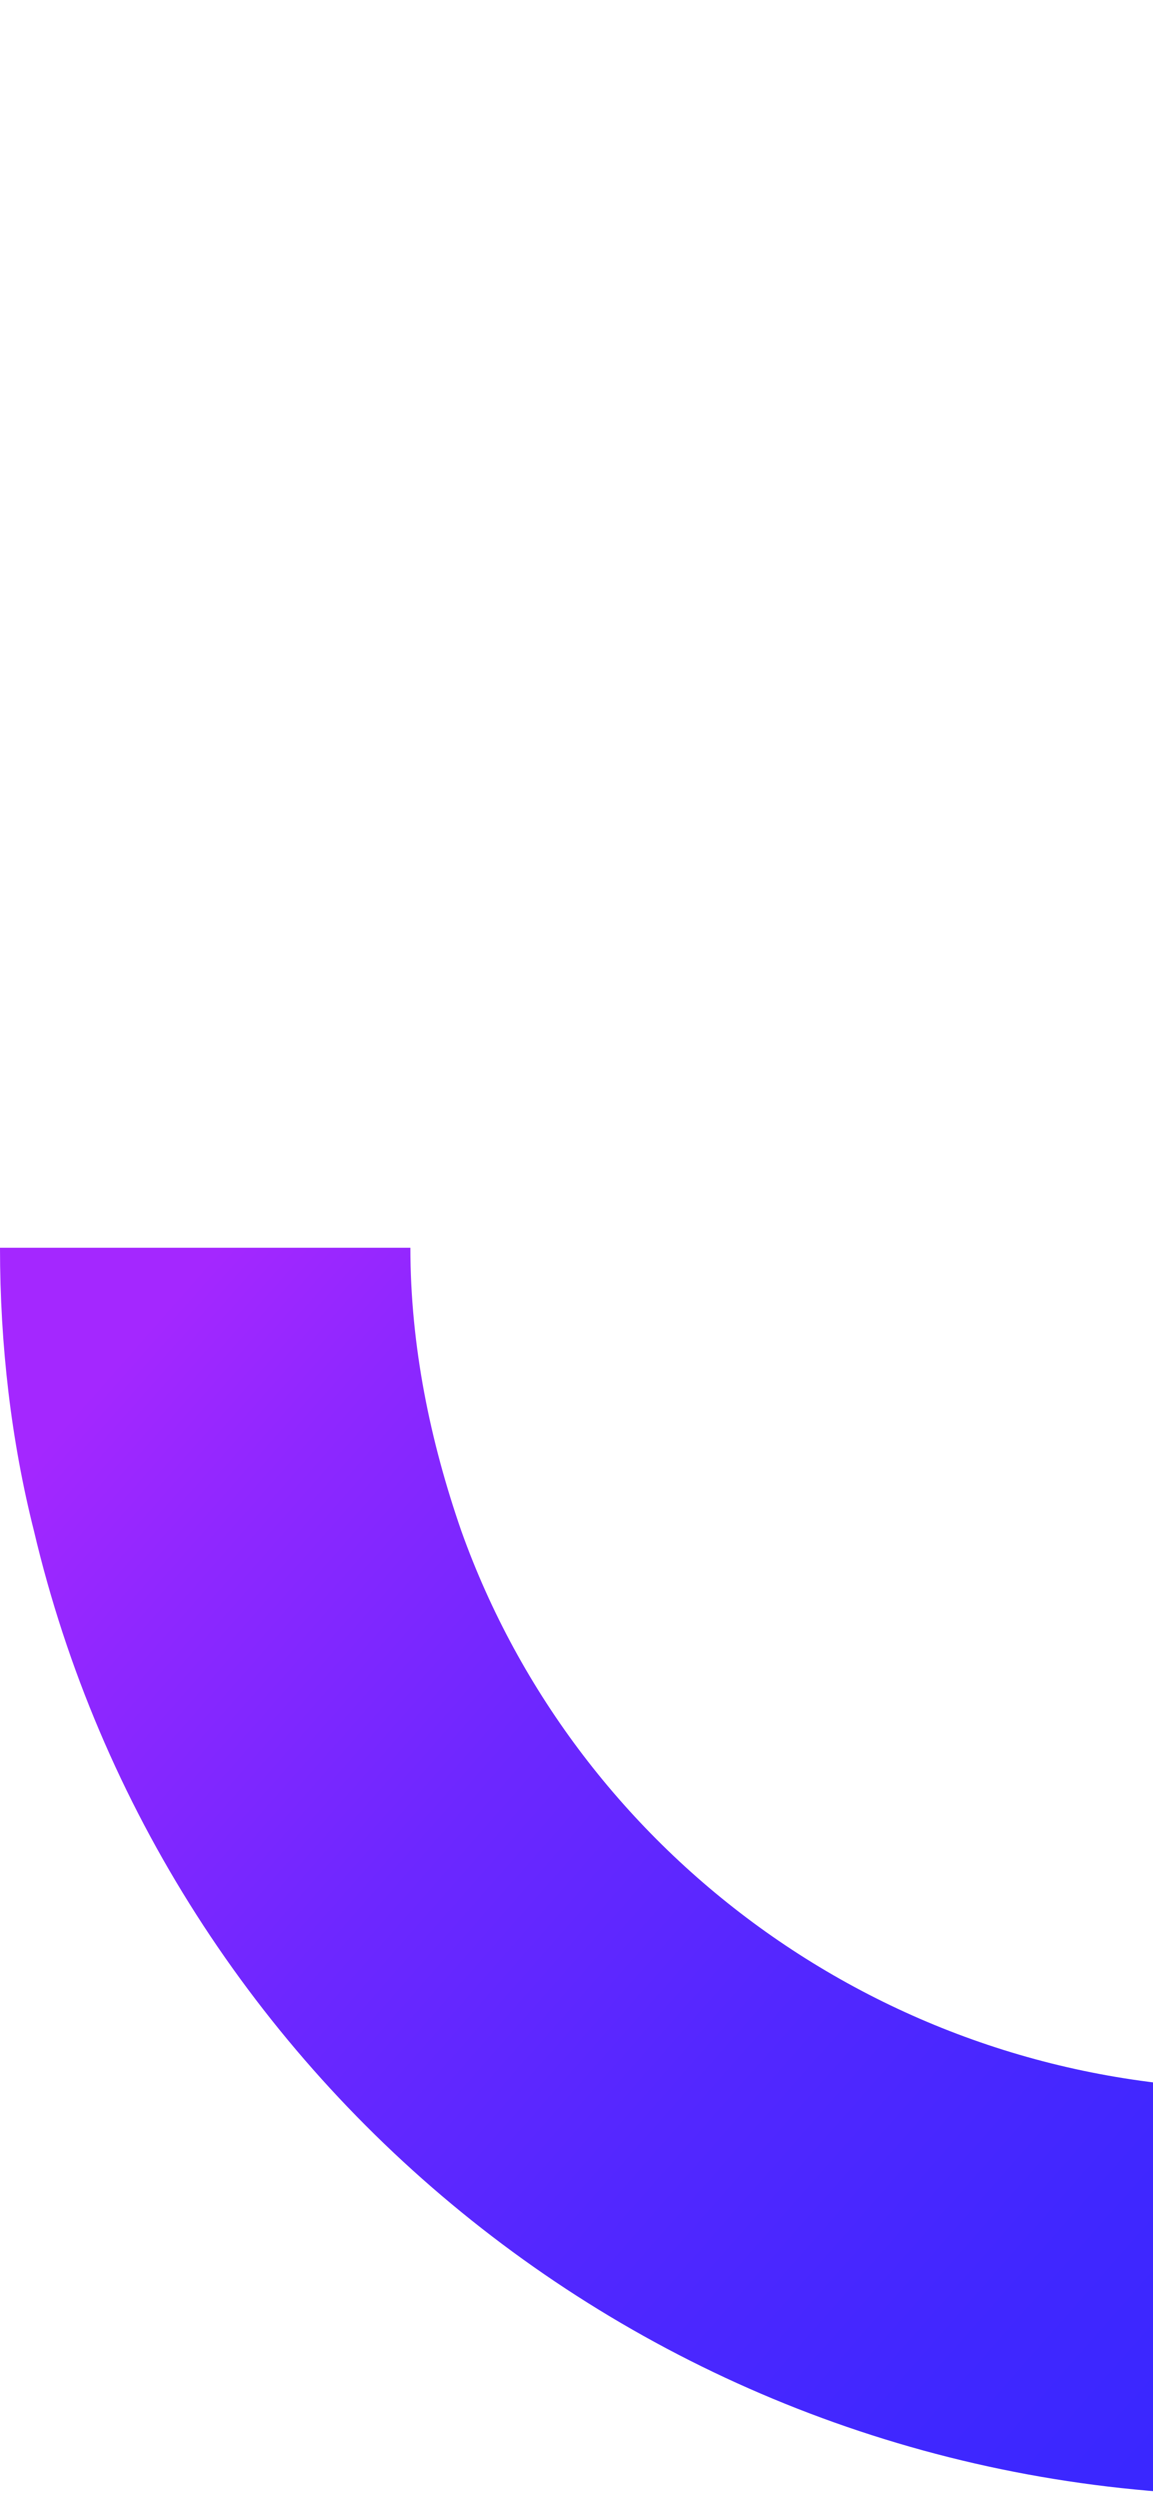
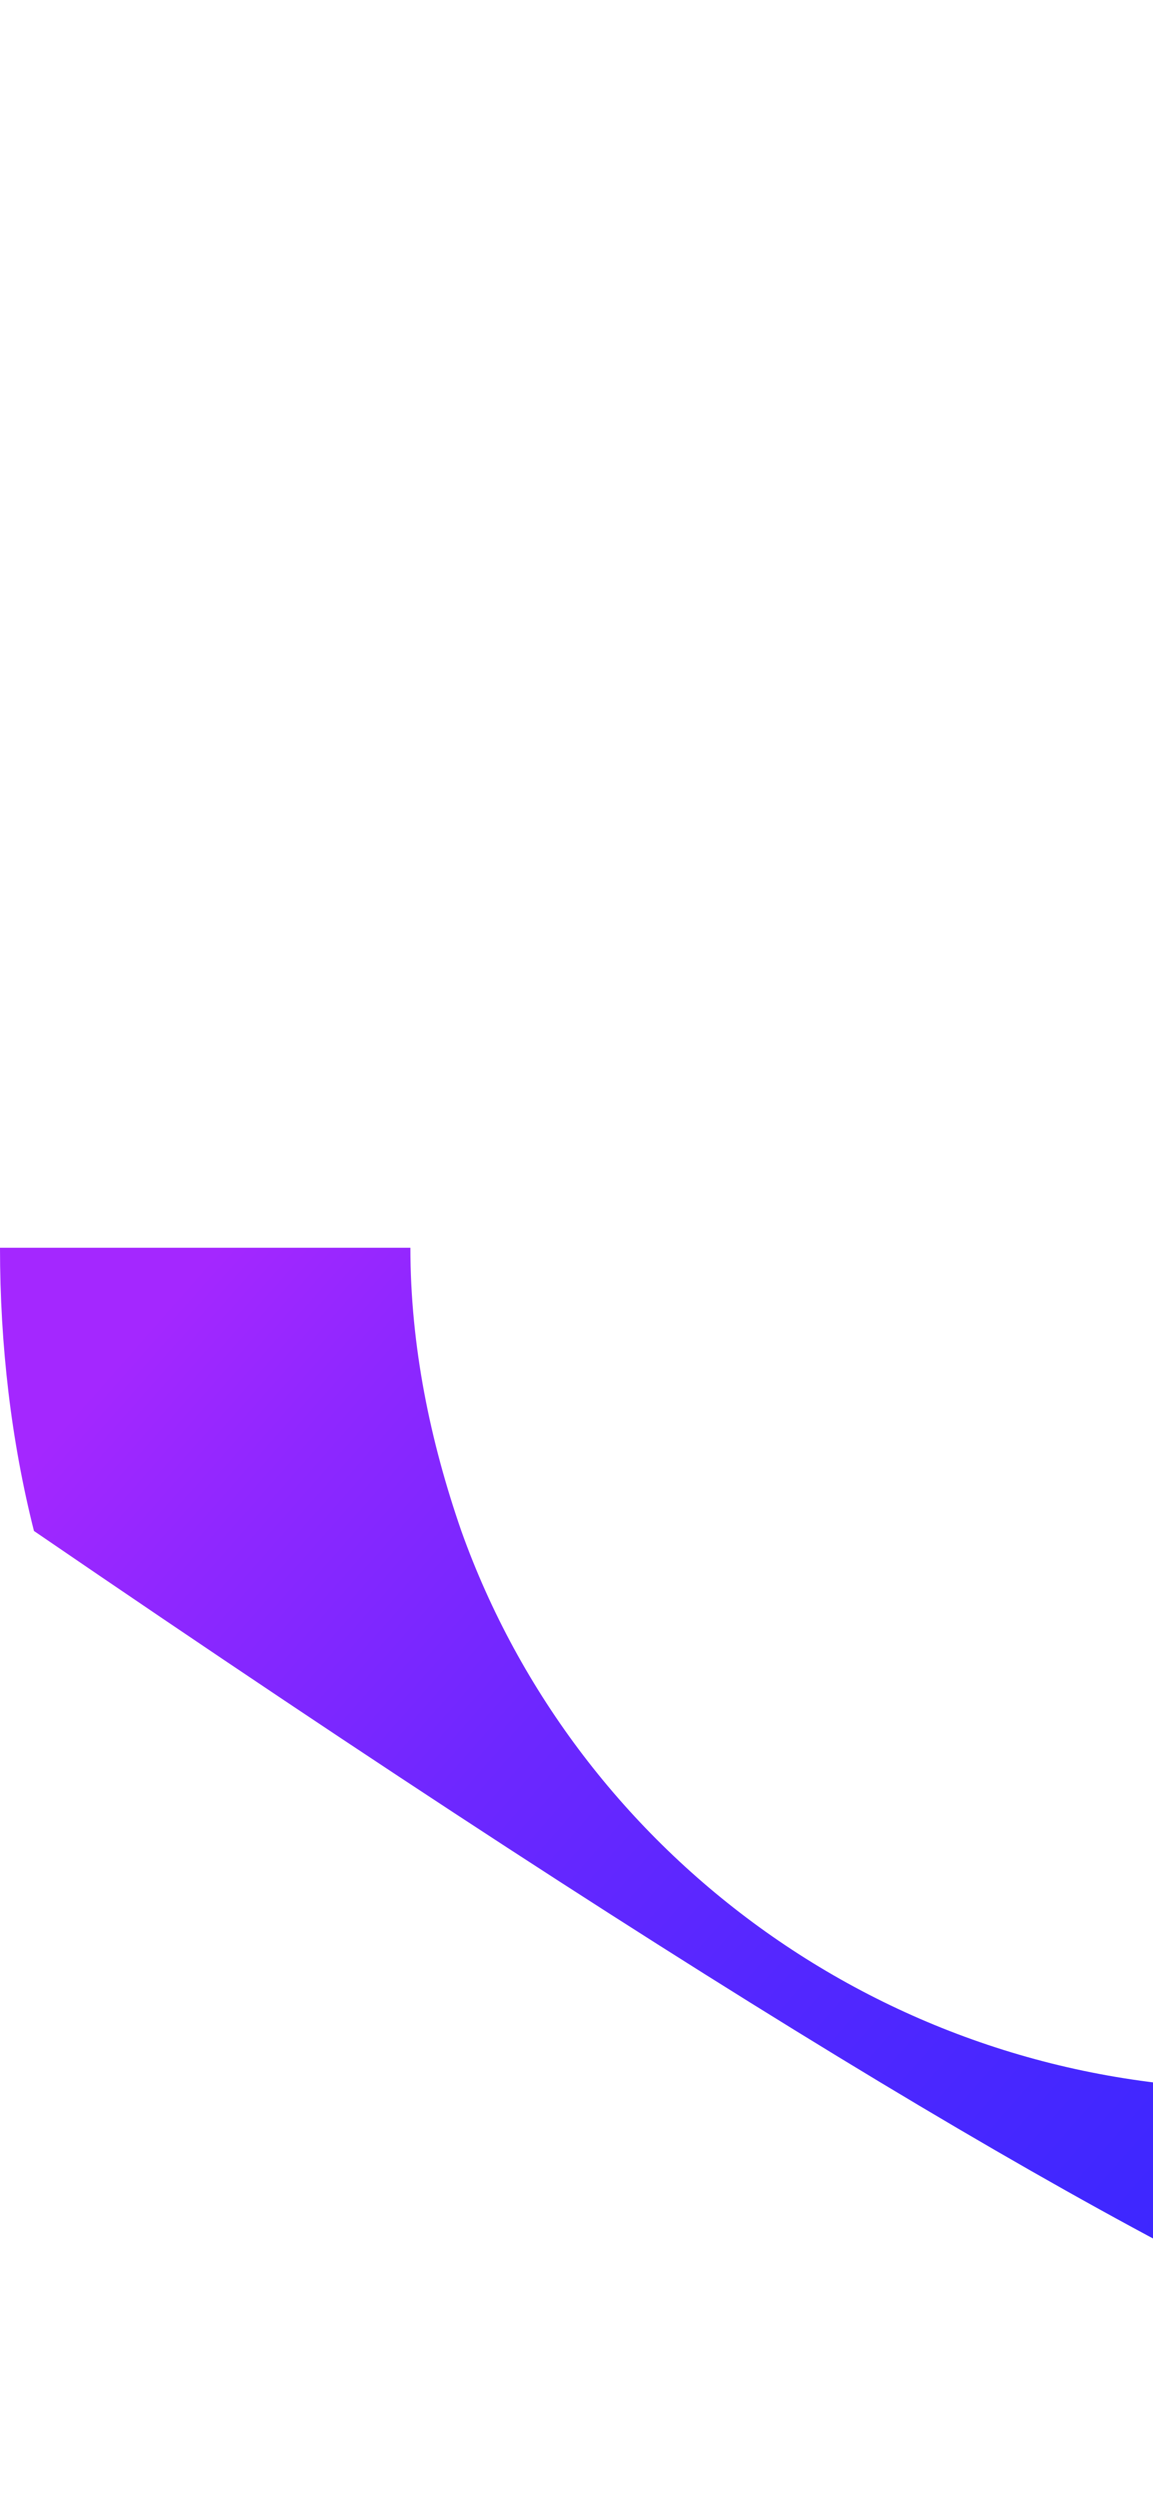
<svg xmlns="http://www.w3.org/2000/svg" width="220" height="477" viewBox="0 0 220 477" fill="none">
-   <path d="M369.383 334.879C360.743 346.113 350.482 356.277 339.141 365.371C338.601 365.371 338.601 365.906 338.061 365.906C311.059 386.234 277.037 398.538 240.315 398.538C170.111 398.538 110.167 354.137 88.025 292.083C82.085 274.964 78.305 256.776 78.305 238.053H0C0 256.776 2.16 274.964 6.48 292.083C31.322 397.468 126.368 476.106 240.315 476.106C275.417 476.106 308.899 468.616 339.141 455.243C355.882 447.753 371.543 438.659 385.584 427.96C402.865 414.586 418.526 399.073 432.027 381.954L369.383 334.879Z" fill="url(#paint0_linear)" />
+   <path d="M369.383 334.879C360.743 346.113 350.482 356.277 339.141 365.371C338.601 365.371 338.601 365.906 338.061 365.906C311.059 386.234 277.037 398.538 240.315 398.538C170.111 398.538 110.167 354.137 88.025 292.083C82.085 274.964 78.305 256.776 78.305 238.053H0C0 256.776 2.16 274.964 6.48 292.083C275.417 476.106 308.899 468.616 339.141 455.243C355.882 447.753 371.543 438.659 385.584 427.96C402.865 414.586 418.526 399.073 432.027 381.954L369.383 334.879Z" fill="url(#paint0_linear)" />
  <defs>
    <linearGradient id="paint0_linear" x1="54.148" y1="223.904" x2="353.377" y2="487.618" gradientUnits="userSpaceOnUse">
      <stop stop-color="#A427FF" />
      <stop offset="0.091" stop-color="#8F27FF" />
      <stop offset="0.262" stop-color="#6D27FF" />
      <stop offset="0.438" stop-color="#5327FF" />
      <stop offset="0.617" stop-color="#4027FF" />
      <stop offset="0.801" stop-color="#3527FF" />
      <stop offset="1" stop-color="#3127FF" />
    </linearGradient>
  </defs>
</svg>